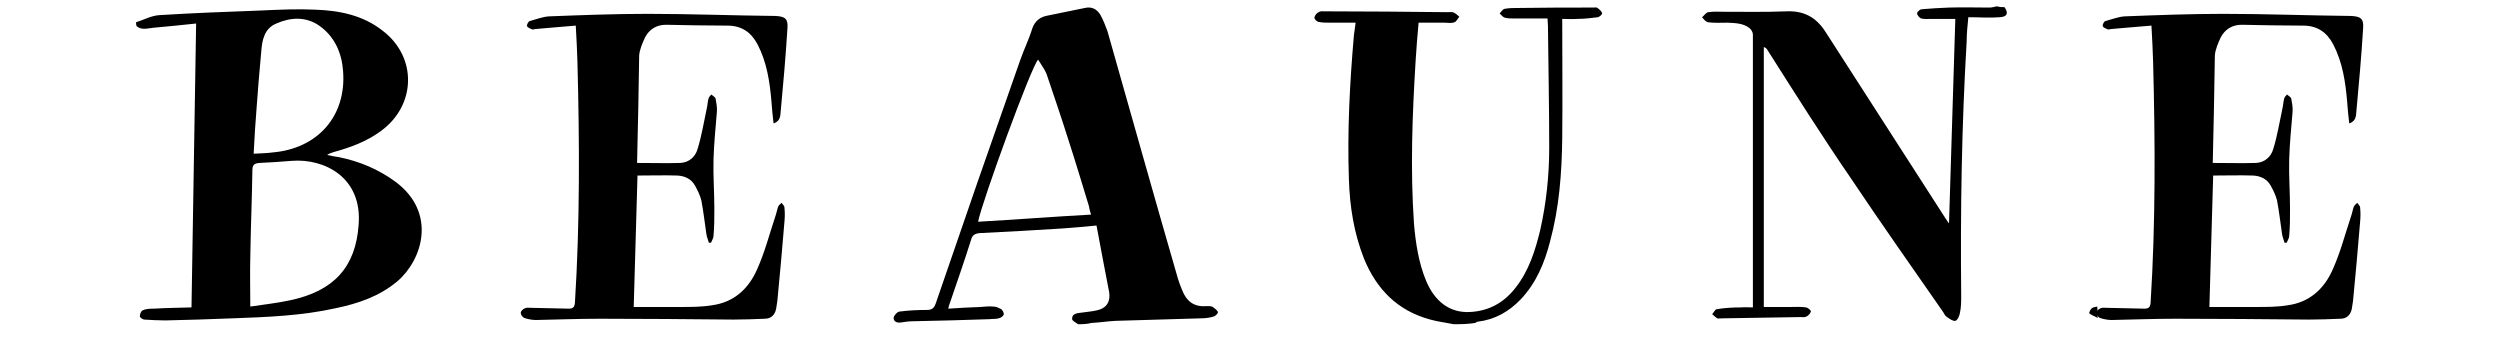
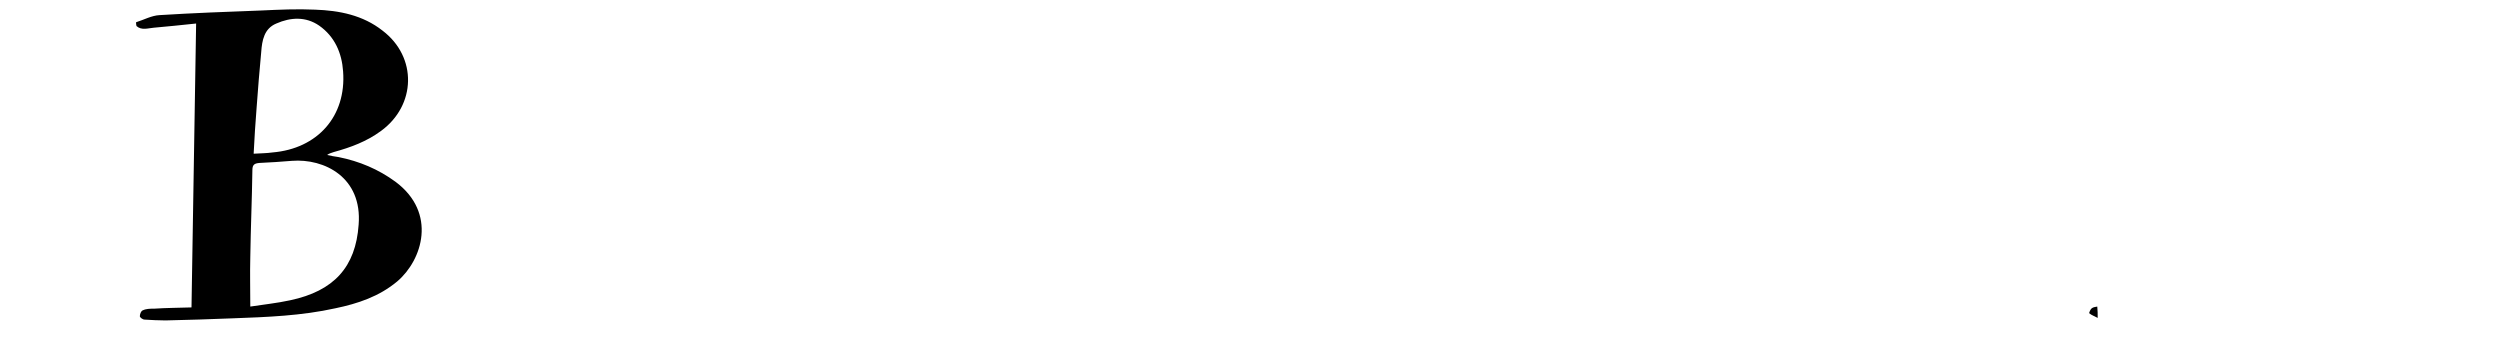
<svg xmlns="http://www.w3.org/2000/svg" version="1.1" id="Calque_1" x="0px" y="0px" viewBox="0 0 595.3 80.4" style="enable-background:new 0 0 595.3 80.4;" xml:space="preserve">
  <g id="kGjSwQ_1_">
    <g>
      <g>
        <path d="M32.4,5.3c1.9-0.6,3.7-1.6,5.6-1.7c8-0.5,16.1-0.8,24.2-1.1c4.3-0.2,8.6-0.4,12.8-0.2c5.8,0.2,11.4,1.3,16.1,5     c8.3,6.3,8,17.8-0.4,23.9c-3.4,2.5-7.2,3.9-11.2,5c-0.5,0.2-1.1,0.3-1.6,0.7c0.9,0.2,1.8,0.4,2.7,0.5c5,1,9.5,2.9,13.6,5.9     c9.9,7.4,6.4,18.6,0.4,23.7c-4.3,3.6-9.4,5.3-14.7,6.4c-8.1,1.8-16.3,2.1-24.5,2.4c-5.4,0.2-10.6,0.4-16,0.5     c-1.7,0-3.3-0.1-5-0.2c-0.4,0-1.1-0.5-1.1-0.8c0-0.5,0.3-1.3,0.7-1.4c0.8-0.4,1.8-0.4,2.7-0.4c2.9-0.2,6-0.2,8.9-0.3     c0.4-22.6,0.7-44.9,1.1-67.6c-3.6,0.4-6.9,0.7-10.1,1c-1.3,0.1-2.9,0.7-4.1-0.4C32.4,5.8,32.4,5.6,32.4,5.3z M59.6,73     c3.2-0.5,6.3-0.8,9.5-1.5c10.4-2.2,15.6-7.9,16.3-18c0.9-11.3-8.2-15.8-15.9-15.2c-2.6,0.2-5.1,0.4-7.7,0.5     c-1.2,0.1-1.7,0.4-1.7,1.7c-0.1,7-0.4,13.9-0.5,20.8C59.5,65.1,59.6,68.8,59.6,73z M60.4,36.6c1.7-0.1,3.1-0.1,4.5-0.3     c10.7-0.9,17.6-8.6,16.8-19.3c-0.3-4.4-2-8.3-5.7-10.9c-3.2-2.2-6.8-2-10.2-0.5c-2.9,1.2-3.4,4-3.6,6.8     c-0.4,4.5-0.8,8.8-1.1,13.3C60.8,29.3,60.6,32.8,60.4,36.6z" />
-         <path d="M256.7,77.2c-0.5-0.4-1.4-0.8-1.4-1.2c-0.1-1.1,0.8-1.4,1.8-1.5c1.3-0.2,2.8-0.3,4.1-0.6c2.3-0.5,3.3-2.1,2.9-4.4     c-1-5.2-2-10.4-3-15.8c-2.9,0.3-5.5,0.5-8.1,0.7c-6.5,0.4-13.1,0.8-19.6,1.1c-1.3,0.1-1.9,0.5-2.2,1.7     c-1.6,5.1-3.4,10.2-5.1,15.2c-0.1,0.3-0.2,0.5-0.3,1.1c2.6-0.2,5.1-0.3,7.6-0.4c1.1-0.1,2.1-0.2,3.2-0.1c0.6,0,1.2,0.3,1.8,0.6     c0.4,0.3,0.7,1,0.6,1.3c-0.1,0.4-0.7,0.8-1.2,0.9c-0.7,0.2-1.4,0.1-2.2,0.2c-6.2,0.2-12.3,0.4-18.5,0.5c-0.9,0-1.8,0.2-2.7,0.3     c-0.9,0.1-1.7-0.3-1.6-1.2c0.1-0.5,0.8-1.3,1.3-1.4c2.2-0.3,4.5-0.4,6.6-0.4c1.2,0,1.7-0.4,2.1-1.5c6.6-19.3,13.3-38.6,20.1-57.9     c0.9-2.6,2.1-5,2.9-7.6c0.6-1.8,1.9-2.8,3.7-3.1c2.9-0.6,5.9-1.2,8.8-1.8c1.7-0.4,2.9,0.3,3.7,1.6c0.7,1.2,1.2,2.6,1.7,3.9     c5.6,19.7,11.1,39.3,16.8,59c0.3,0.9,0.6,1.8,1,2.7c1,2.6,2.8,4,5.6,3.8c0.5,0,1.2-0.1,1.7,0.2c0.4,0.3,1.1,0.8,1.2,1.2     c0.1,0.3-0.6,1-1.1,1.1c-1,0.3-2.1,0.4-3,0.4c-6.8,0.2-13.6,0.4-20.3,0.6c-1.9,0.1-3.8,0.4-5.7,0.5     C258.7,77.2,257.7,77.2,256.7,77.2z M247.2,14.2c-1.6,1.5-13.4,33.9-14.3,38.6c8.9-0.5,17.8-1.2,26.9-1.7c-0.3-0.9-0.4-1.4-0.5-2     c-1.6-5.2-3.1-10.3-4.8-15.5c-1.7-5.4-3.5-10.7-5.3-16C248.8,16.6,248,15.5,247.2,14.2z" />
-         <path d="M477.3,1.7c1,1.4,0.7,2.3-1.1,2.4c-2.4,0.2-4.9,0-7.5,0c-0.2,2.1-0.4,3.9-0.4,5.8c-1.2,20.2-1.5,40.4-1.3,60.5     c0,1.3,0,2.8-0.3,4.1c-0.1,0.7-0.6,1.8-1.1,1.9c-0.6,0.1-1.4-0.5-2.1-1c-0.4-0.3-0.5-0.6-0.8-1.1c-7.3-10.5-14.7-21-21.8-31.6     c-7-10.2-13.5-20.5-20.1-30.9c-0.2-0.3-0.3-0.4-0.8-0.6c0,20.6,0,41.1,0,61.9c2.1,0,4.1,0,6.1,0c1.3,0,2.7-0.1,4,0.1     c0.4,0.1,1.2,0.7,1.1,1c-0.1,0.4-0.6,1-1.1,1.2c-0.4,0.2-0.9,0.1-1.3,0.1c-6.2,0.1-12.5,0.2-18.7,0.3c-0.4,0-0.9,0.1-1.2,0     c-0.4-0.3-0.8-0.6-1.2-1c0.4-0.4,0.7-1.2,1.2-1.2c1.9-0.3,3.8-0.4,5.7-0.4c0.9-0.1,1.8,0,2.8,0c0-1.2,0-2.2,0-3.2     c0-20.6,0-41.2,0-61.8c0-0.5-0.4-1.2-0.8-1.5c-1.5-1.2-3.4-1.2-5.2-1.3c-1.6,0-3.1,0.1-4.7-0.1c-0.5-0.1-1-0.7-1.4-1.2     c0.5-0.4,1-1.2,1.5-1.2c1.2-0.2,2.5-0.1,3.7-0.1c4.9,0,9.9,0.1,14.8-0.1c4.1-0.2,7.1,1.3,9.4,4.9c9.5,14.8,19,29.5,28.5,44.3     c0.3,0.4,0.5,0.8,0.9,1.3c0.5-16.3,1-32.5,1.5-48.7c-1.9,0-3.7,0-5.6,0c-0.8,0-1.7,0.1-2.5-0.1c-0.4-0.1-1-0.8-1-1.2s0.7-1,1.1-1     c2.1-0.2,4.3-0.3,6.5-0.4c3.2-0.1,6.5,0,9.7,0c0.5,0,1.2-0.2,1.7-0.3C476.2,1.7,476.7,1.7,477.3,1.7z" />
-         <path d="M346.1,77.2c-1.9-0.4-3.7-0.6-5.5-1.1c-7.8-2.1-12.8-7.2-15.8-14.5c-2.4-6.1-3.4-12.4-3.6-18.9     c-0.4-11.5,0.2-22.9,1.2-34.4c0.1-0.9,0.3-1.8,0.4-2.9c-2.1,0-4.1,0-6.2,0c-0.9,0-1.8,0-2.7-0.2c-0.4-0.1-1-0.7-0.9-1.1     s0.5-1,1-1.2c0.4-0.3,1.1-0.2,1.6-0.2c9.6,0,19.4,0.1,29,0.2c0.5,0,1.2-0.1,1.6,0.1c0.4,0.2,0.9,0.6,1.3,1     c-0.4,0.4-0.7,1.2-1.2,1.3c-0.7,0.3-1.5,0.1-2.3,0.1c-2.1,0-4,0-6.2,0c-0.3,3-0.5,6-0.7,8.9c-0.8,13-1.3,25.9-0.4,39     c0.4,4.6,1.1,9.3,2.9,13.6c2.1,5,5.7,7.6,10.3,7.4s8.2-2.2,11-5.8c3.2-4.1,4.7-8.9,5.9-13.9c1.4-6.3,2.1-12.8,2.1-19.4     c0-9.6-0.2-19.4-0.3-29c0-0.5-0.1-1.1-0.1-1.8c-2.7,0-5.4,0-7.9,0c-0.8,0-1.6,0-2.3-0.2c-0.4-0.1-0.8-0.6-1.2-1     c0.4-0.4,0.7-1,1.2-1.1c1.1-0.2,2.2-0.2,3.4-0.2c5.9-0.1,11.9-0.1,17.7-0.1c0.4,0,0.8-0.1,1,0.1c0.4,0.3,0.9,0.7,1.1,1.2     c0.1,0.3-0.6,0.9-1,1c-1.6,0.2-3.2,0.4-4.8,0.4c-1.3,0.1-2.8,0-3.7,0c0,9.5,0.1,19,0,28.4c-0.1,8.3-0.7,16.5-2.9,24.6     c-1.3,5.1-3.3,9.9-7,13.8c-2.8,2.9-6.1,4.8-10.2,5.3c-0.3,0-0.4,0.2-0.6,0.3C349.4,77.2,347.7,77.2,346.1,77.2z" />
        <path d="M499.5,75.7c-0.7-0.4-1.4-0.6-2-1.1c-0.1-0.1,0.3-1,0.6-1.2c0.4-0.3,0.9-0.3,1.3-0.4C499.5,73.9,499.5,74.8,499.5,75.7z" />
-         <path d="M151.7,38.8c3.7,0,7,0.1,10.3,0c2.1-0.1,3.6-1.5,4.1-3.3c1-3.2,1.5-6.5,2.2-9.7c0.2-0.8,0.2-1.6,0.4-2.3     c0.1-0.4,0.4-0.7,0.7-1c0.4,0.4,0.9,0.6,1,1c0.2,1.1,0.4,2.1,0.3,3.2c-0.3,3.7-0.7,7.6-0.8,11.3c-0.1,3.9,0.2,7.8,0.2,11.7     c0,2.1,0,4.4-0.2,6.5c0,0.5-0.4,1.1-0.6,1.6c-0.2,0-0.4,0-0.5,0c-0.2-0.7-0.5-1.4-0.6-2.1c-0.4-2.7-0.7-5.4-1.2-8     c-0.3-1.2-0.9-2.4-1.5-3.5c-0.9-1.6-2.4-2.3-4.2-2.4c-3.1-0.1-6.2,0-9.5,0c-0.3,10.3-0.6,20.8-0.9,31.3c3.7,0,7.4,0,11.1,0     c2.5,0,5.1,0,7.5-0.4c5.3-0.7,8.8-4,10.8-8.6c1.8-4,2.9-8.3,4.3-12.5c0.3-0.8,0.4-1.6,0.7-2.4c0.2-0.4,0.5-0.6,0.8-0.9     c0.3,0.4,0.7,0.7,0.7,1.2c0.1,1.1,0.1,2.1,0,3.2c-0.5,6.3-1.1,12.7-1.7,19c-0.1,0.6-0.2,1.2-0.3,1.9c-0.3,1.4-1.2,2.3-2.7,2.3     c-2.5,0.1-5,0.2-7.5,0.2c-10.6-0.1-21.2-0.2-31.7-0.2c-5.1,0-10.3,0.2-15.3,0.3c-0.9,0-1.9-0.2-2.8-0.5c-0.4-0.2-0.8-0.8-0.8-1.2     c0-0.4,0.5-0.9,1-1.1s1-0.1,1.4-0.1c3,0.1,6,0.1,9,0.2c1.1,0,1.4-0.4,1.5-1.4c1.2-19.1,1.1-38.3,0.6-57.3     c-0.1-2.8-0.2-5.6-0.4-8.7c-3.3,0.3-6.3,0.5-9.4,0.8c-0.4,0-0.7,0.2-1,0.1c-0.4-0.2-1.1-0.4-1.2-0.8s0.4-1.2,0.7-1.2     c1.5-0.4,3-1,4.5-1.1c7.8-0.3,15.7-0.6,23.5-0.6c10.2,0,20.3,0.4,30.4,0.5c2.4,0.1,3.1,0.7,2.9,3c-0.4,6.6-1,13.2-1.6,19.7     c-0.1,1,0,2.3-1.7,2.9c-0.2-1.8-0.4-3.5-0.5-5.2c-0.4-4.7-1.1-9.4-3.3-13.6c-1.5-2.9-3.8-4.5-7.2-4.5c-4.9,0-9.7-0.1-14.6-0.2     c-2.3,0-4,1.1-5,3c-0.6,1.3-1.3,2.9-1.4,4.3C152.1,21.5,151.9,30,151.7,38.8z" />
-         <path d="M526.9,38.8c3.7,0,7,0.1,10.3,0c2.1-0.1,3.6-1.5,4.1-3.3c1-3.2,1.5-6.5,2.2-9.7c0.2-0.8,0.2-1.6,0.4-2.3     c0.1-0.4,0.4-0.7,0.7-1c0.4,0.4,0.9,0.6,1,1c0.2,1.1,0.4,2.1,0.3,3.2c-0.3,3.7-0.7,7.6-0.8,11.3c-0.1,3.9,0.2,7.8,0.2,11.7     c0,2.1,0,4.4-0.2,6.5c0,0.5-0.4,1.1-0.6,1.6c-0.2,0-0.4,0-0.5,0c-0.2-0.7-0.5-1.4-0.6-2.1c-0.4-2.7-0.7-5.4-1.2-8     c-0.3-1.2-0.9-2.4-1.5-3.5c-0.9-1.6-2.4-2.3-4.2-2.4c-3.1-0.1-6.2,0-9.5,0c-0.3,10.3-0.6,20.8-0.9,31.3c3.7,0,7.4,0,11.1,0     c2.5,0,5.1,0,7.5-0.4c5.3-0.7,8.8-4,10.8-8.6c1.8-4,2.9-8.3,4.3-12.5c0.3-0.8,0.4-1.6,0.7-2.4c0.2-0.4,0.5-0.6,0.8-0.9     c0.3,0.4,0.7,0.7,0.7,1.2c0.1,1.1,0.1,2.1,0,3.2c-0.5,6.3-1.1,12.7-1.7,19c-0.1,0.6-0.2,1.2-0.3,1.9c-0.3,1.4-1.2,2.3-2.7,2.3     c-2.5,0.1-5,0.2-7.5,0.2c-10.6-0.1-21.2-0.2-31.7-0.2c-5.1,0-10.3,0.2-15.3,0.3c-0.9,0-1.9-0.2-2.8-0.5c-0.4-0.2-0.8-0.8-0.8-1.2     c0-0.4,0.5-0.9,1-1.1c0.4-0.2,1-0.1,1.4-0.1c3,0.1,6,0.1,9,0.2c1.1,0,1.4-0.4,1.5-1.4c1.2-19.1,1.1-38.3,0.6-57.3     c-0.1-2.8-0.2-5.6-0.4-8.7c-3.3,0.3-6.3,0.5-9.4,0.8c-0.4,0-0.7,0.2-1,0.1c-0.4-0.2-1.1-0.4-1.2-0.8s0.4-1.2,0.7-1.2     c1.5-0.4,3-1,4.5-1.1c7.8-0.3,15.7-0.6,23.5-0.6c10.2,0,20.3,0.4,30.4,0.5c2.4,0.1,3.1,0.7,2.9,3c-0.4,6.6-1,13.2-1.6,19.7     c-0.1,1,0,2.3-1.7,2.9c-0.2-1.8-0.4-3.5-0.5-5.2c-0.4-4.7-1.1-9.4-3.3-13.6c-1.5-2.9-3.8-4.5-7.2-4.5c-4.9,0-9.7-0.1-14.6-0.2     c-2.3,0-4,1.1-5,3c-0.6,1.3-1.3,2.9-1.4,4.3C527.3,21.5,527.1,30,526.9,38.8z" />
      </g>
    </g>
  </g>
</svg>